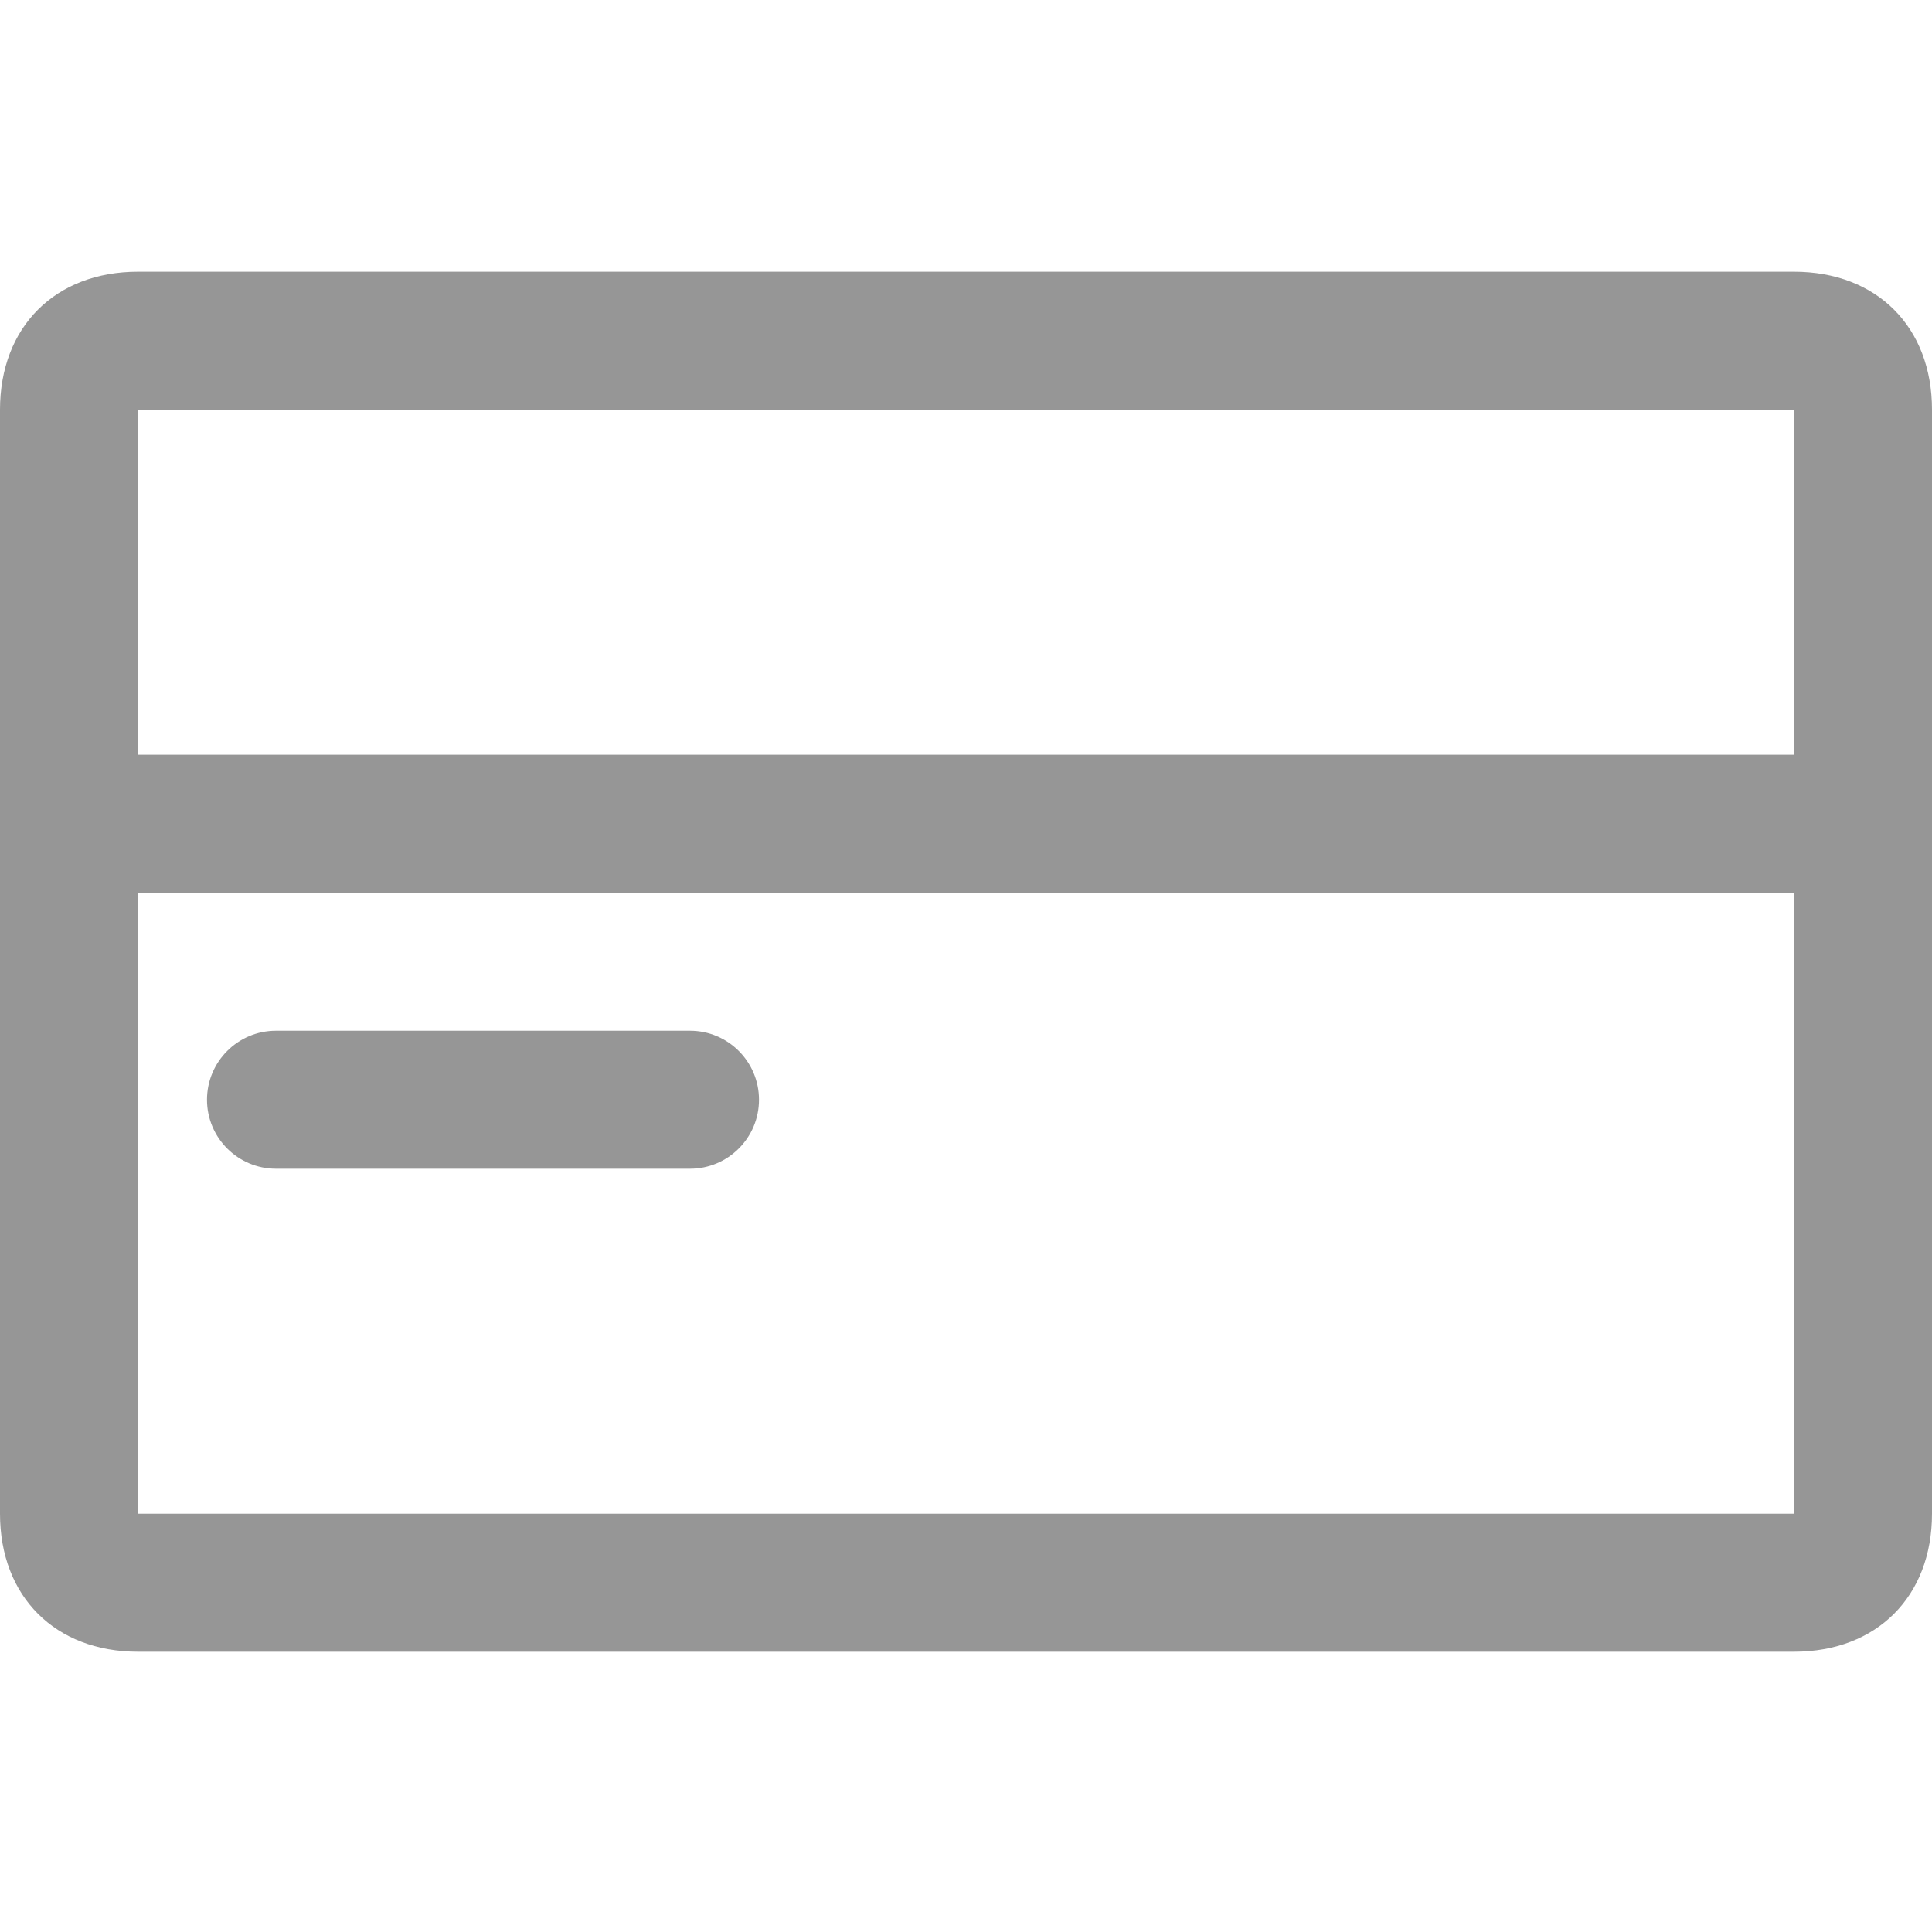
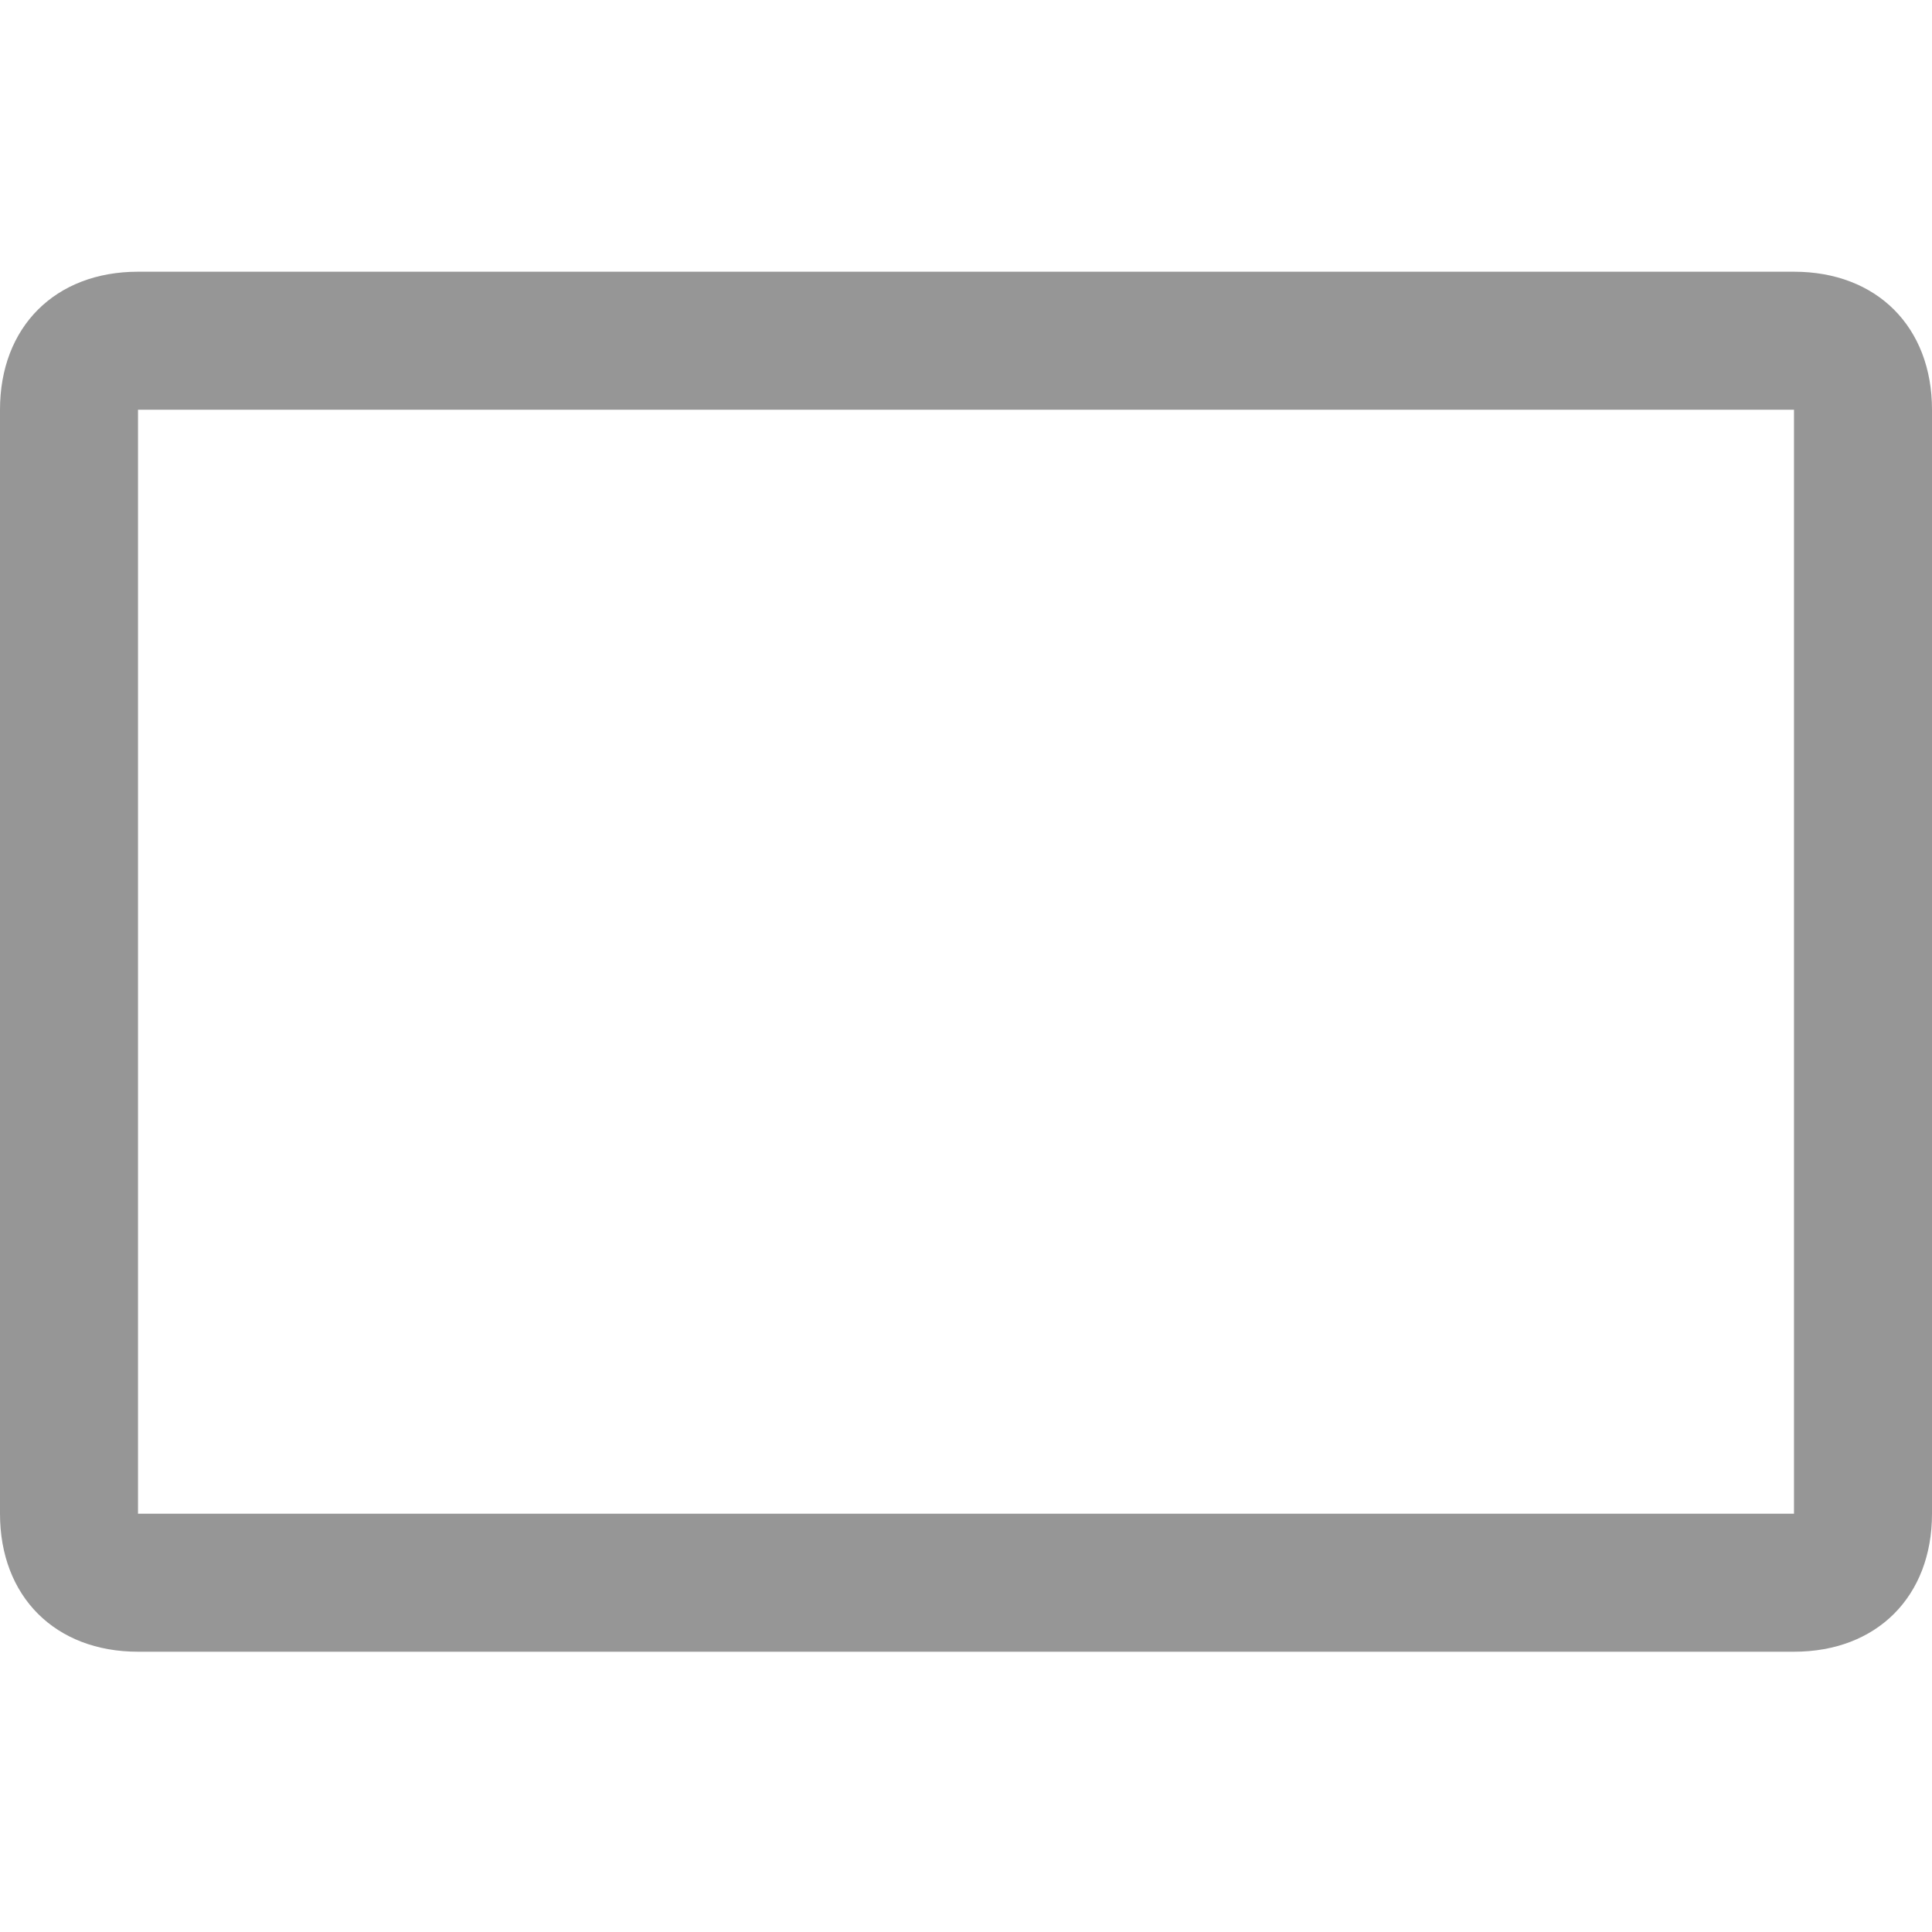
<svg xmlns="http://www.w3.org/2000/svg" fill="none" height="14" viewBox="0 0 14 14" width="14">
  <path d="M13 2.969V10.969H1V2.969H13ZM13 1.969H1C0.4 1.969 0 2.369 0 2.969V10.969C0 11.569 0.4 11.969 1 11.969H13C13.6 11.969 14 11.569 14 10.969V2.969C14 2.369 13.6 1.969 13 1.969Z" fill="#969696" fill-rule="evenodd" />
-   <path d="M0.5 5.969C0.5 5.693 0.724 5.469 1 5.469L13 5.469C13.276 5.469 13.5 5.693 13.5 5.969C13.5 6.245 13.276 6.469 13 6.469L1 6.469C0.724 6.469 0.5 6.245 0.5 5.969Z" fill="#969696" fill-rule="evenodd" />
-   <path d="M1.5 7.969C1.5 7.693 1.724 7.469 2 7.469L5 7.469C5.276 7.469 5.5 7.693 5.5 7.969C5.5 8.245 5.276 8.469 5 8.469L2 8.469C1.724 8.469 1.5 8.245 1.5 7.969Z" fill="#969696" fill-rule="evenodd" />
</svg>